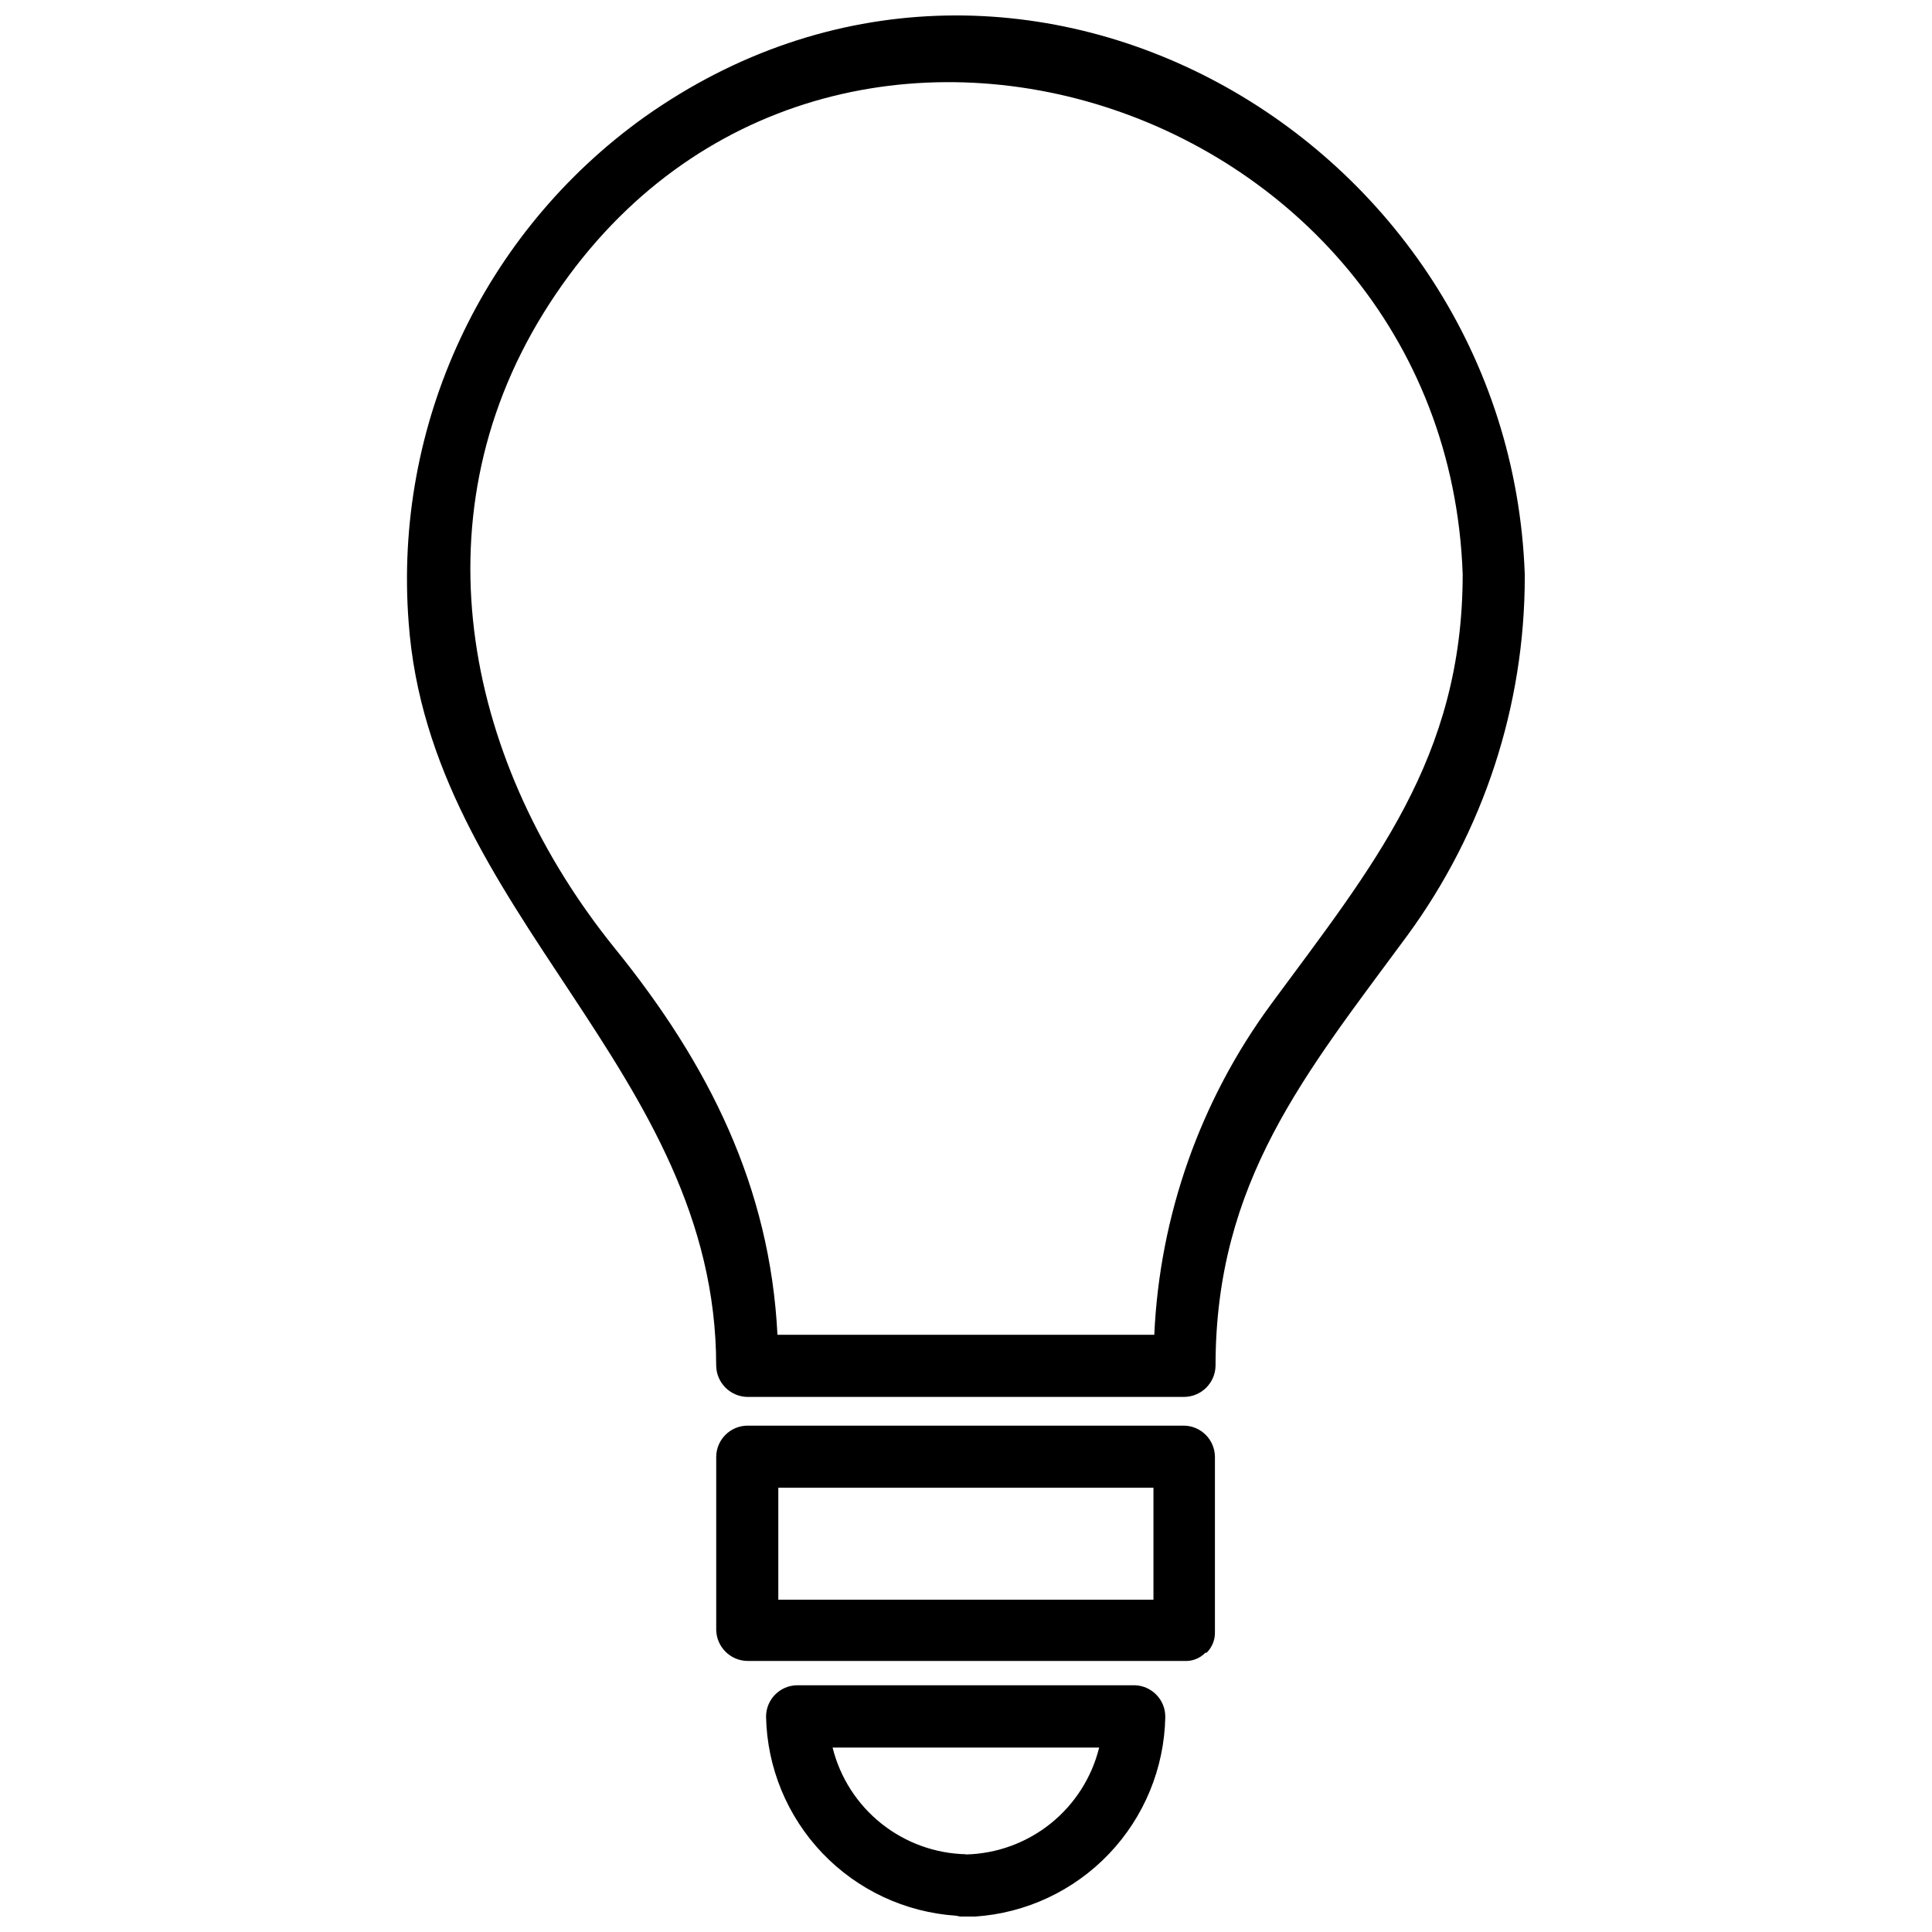
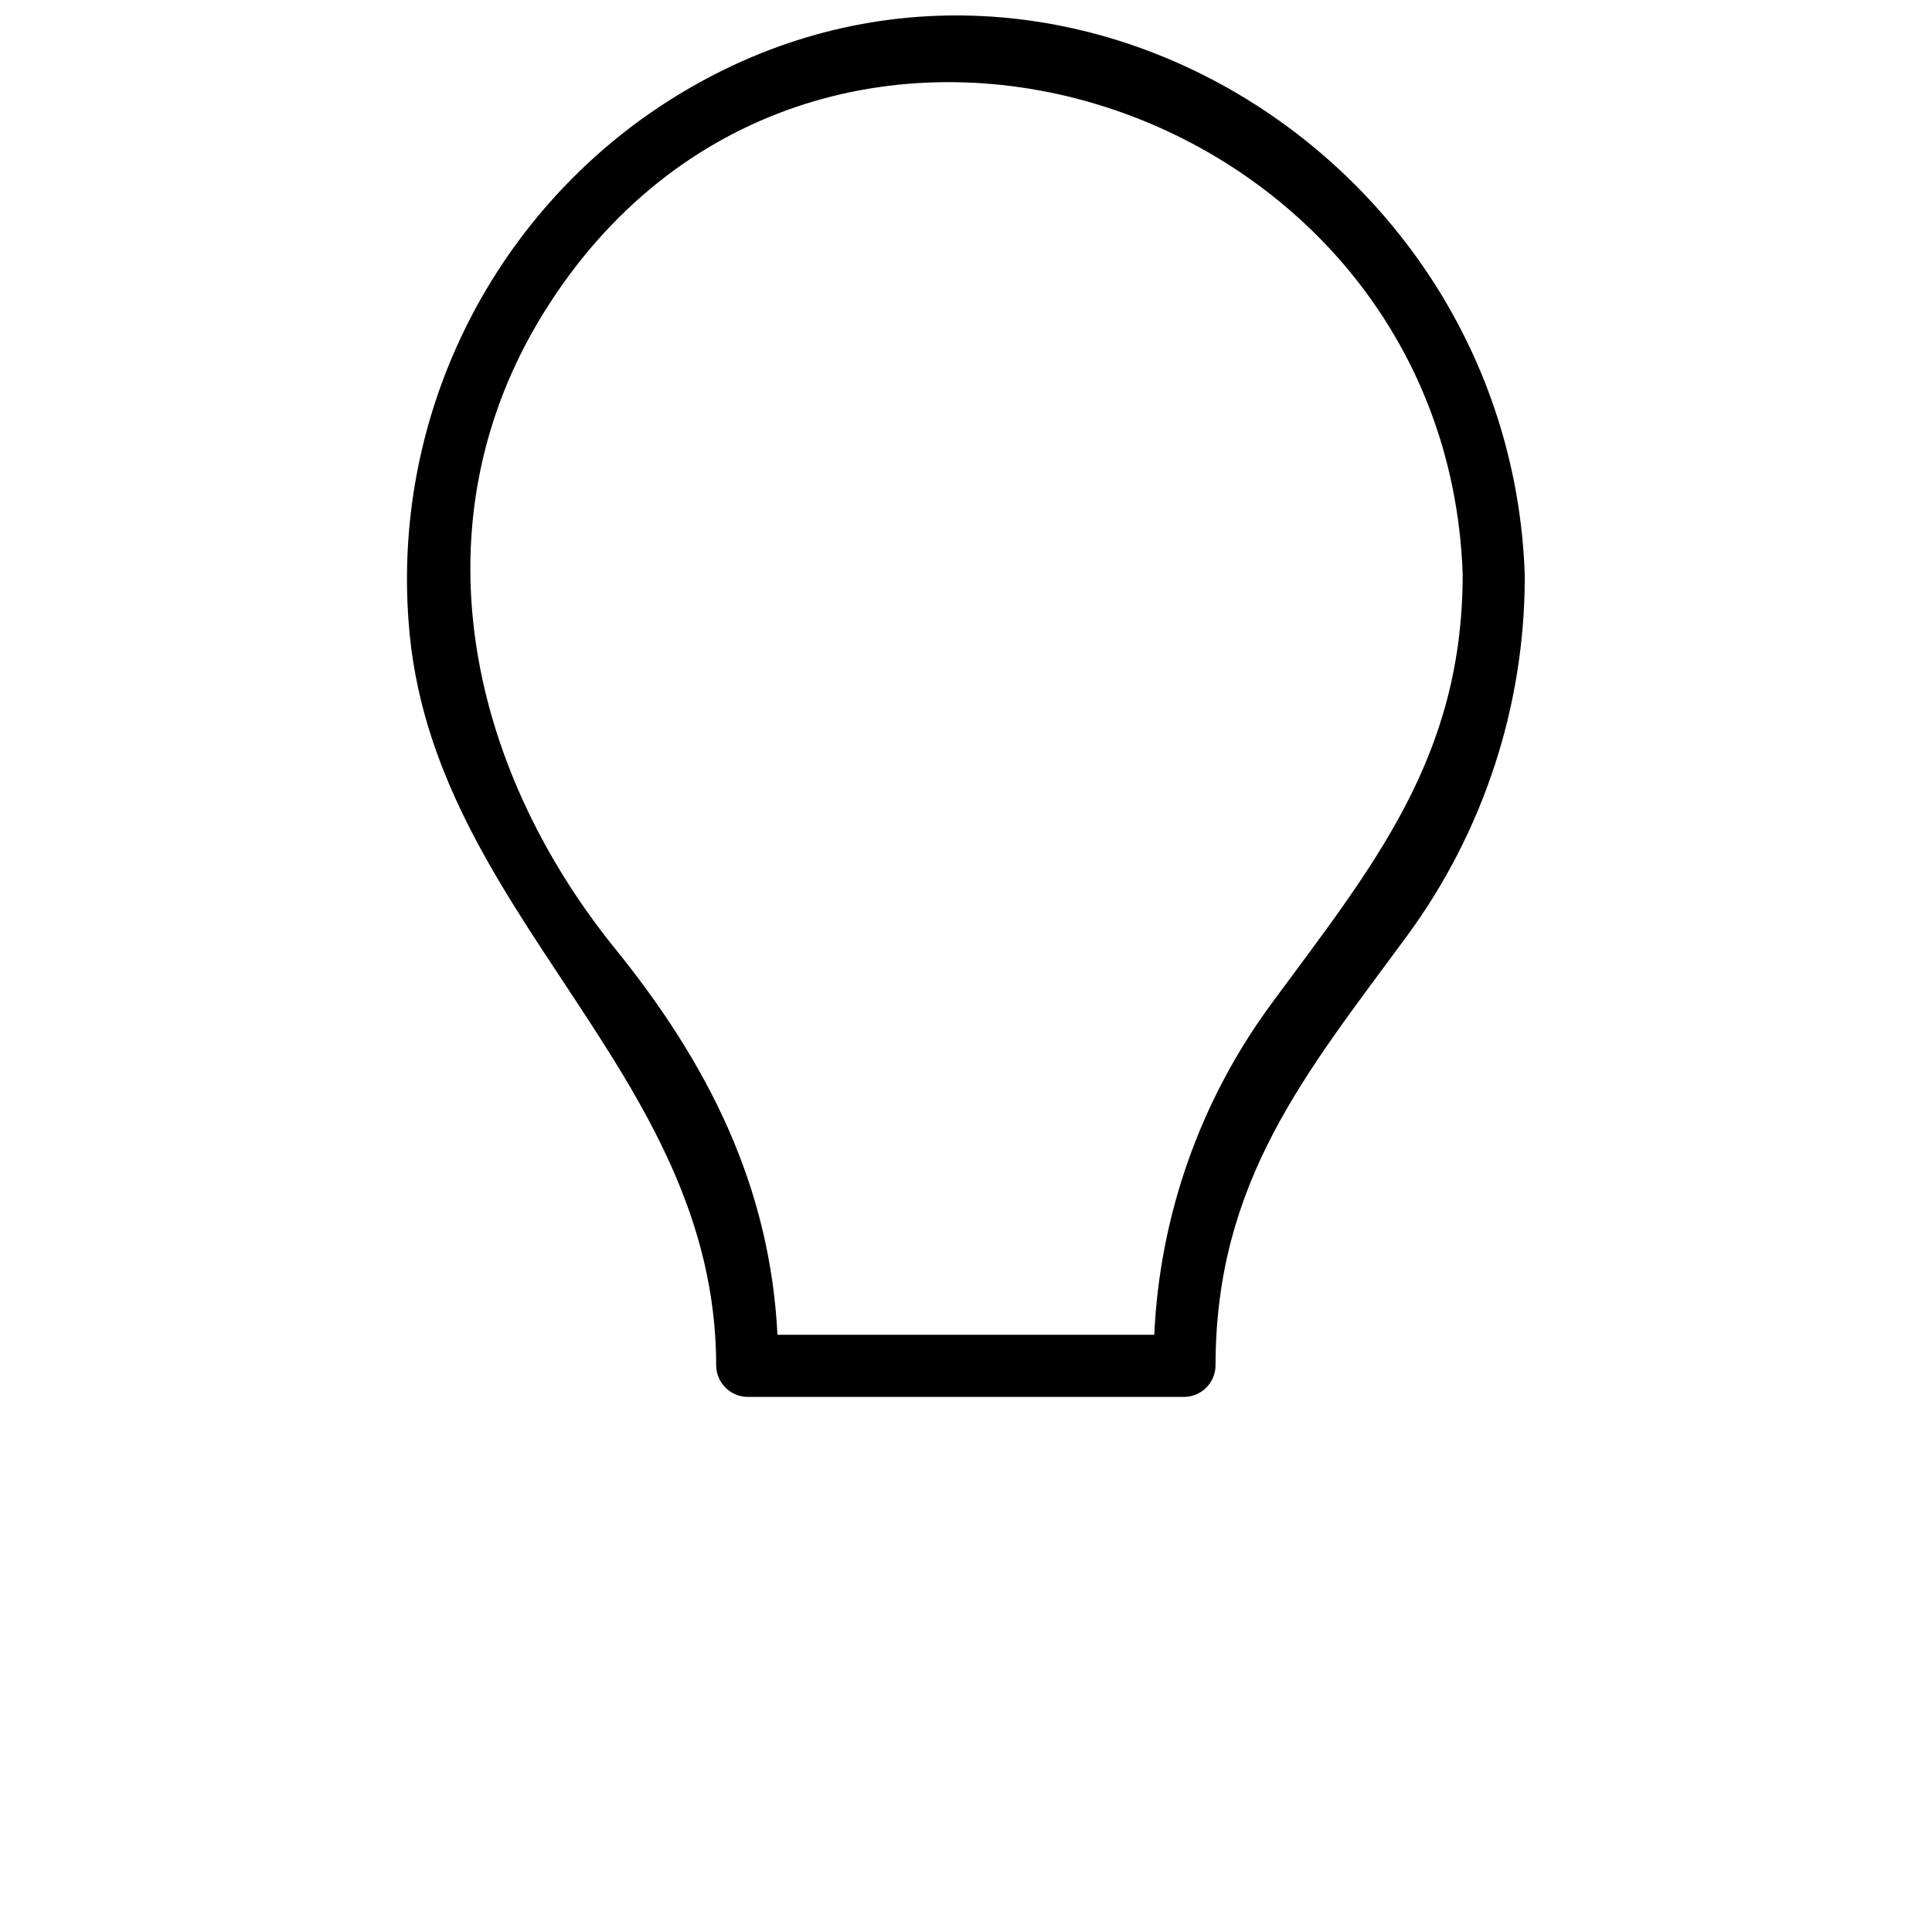
<svg xmlns="http://www.w3.org/2000/svg" width="800px" height="800px" version="1.1" viewBox="144 144 512 512">
  <defs>
    <clipPath id="b">
      <path d="m251 148.09h298v366.91h-298z" />
    </clipPath>
    <clipPath id="a">
-       <path d="m347 590h106v61.902h-106z" />
-     </clipPath>
+       </clipPath>
  </defs>
  <g clip-path="url(#b)">
    <path d="m314.71 175.07c-42.766 30.645-66.43 81.391-62.418 133.85 5.598 77.309 81.504 118.56 81.504 197.05l0.004-0.004c0.09 4.531 3.754 8.172 8.285 8.23h115.76c4.531-0.059 8.195-3.699 8.285-8.23 0-48.871 23.848-77.418 50.773-113.97 20.25-27.598 31.172-60.934 31.18-95.164v-0.504c-4.086-116.16-134.8-191.17-233.38-121.25zm166.09 235.11v0.004c-18.727 25.488-29.48 55.953-30.902 87.551h-99.863c-1.961-39.184-18.191-71.707-43.16-102.5-38.852-48.145-53.125-112.8-18.867-168.22 69.641-112.52 239.09-58.555 243.62 69.133 0 48.871-23.902 77.477-50.828 114.03z" />
  </g>
-   <path d="m457.85 521.81h-115.76c-4.519 0.027-8.195 3.652-8.285 8.172v45.961c0.09 4.527 3.754 8.168 8.285 8.227h115.76c2.094 0.121 4.141-0.676 5.598-2.184h0.336c1.477-1.48 2.269-3.508 2.184-5.598v-46.406c-0.086-4.453-3.66-8.055-8.117-8.172zm-107.59 16.457h99.418v29.668h-99.418z" />
  <g clip-path="url(#a)">
-     <path d="m444.75 590.61h-89.566c-4.519 0.094-8.145 3.766-8.172 8.285 0.262 13.508 5.586 26.426 14.914 36.199 9.328 9.777 21.984 15.695 35.465 16.59 0.84 0.227 1.711 0.305 2.574 0.223h2.465c13.477-0.906 26.125-6.828 35.449-16.602 9.328-9.77 14.652-22.68 14.934-36.188 0.094-4.562-3.5-8.355-8.062-8.508zm-44.781 44.781-0.004 0.004c-8.172-0.188-16.055-3.059-22.438-8.164-6.383-5.109-10.91-12.172-12.883-20.105h70.645c-1.965 7.941-6.484 15.02-12.867 20.137-6.387 5.121-14.273 7.996-22.457 8.188z" />
-   </g>
+     </g>
</svg>